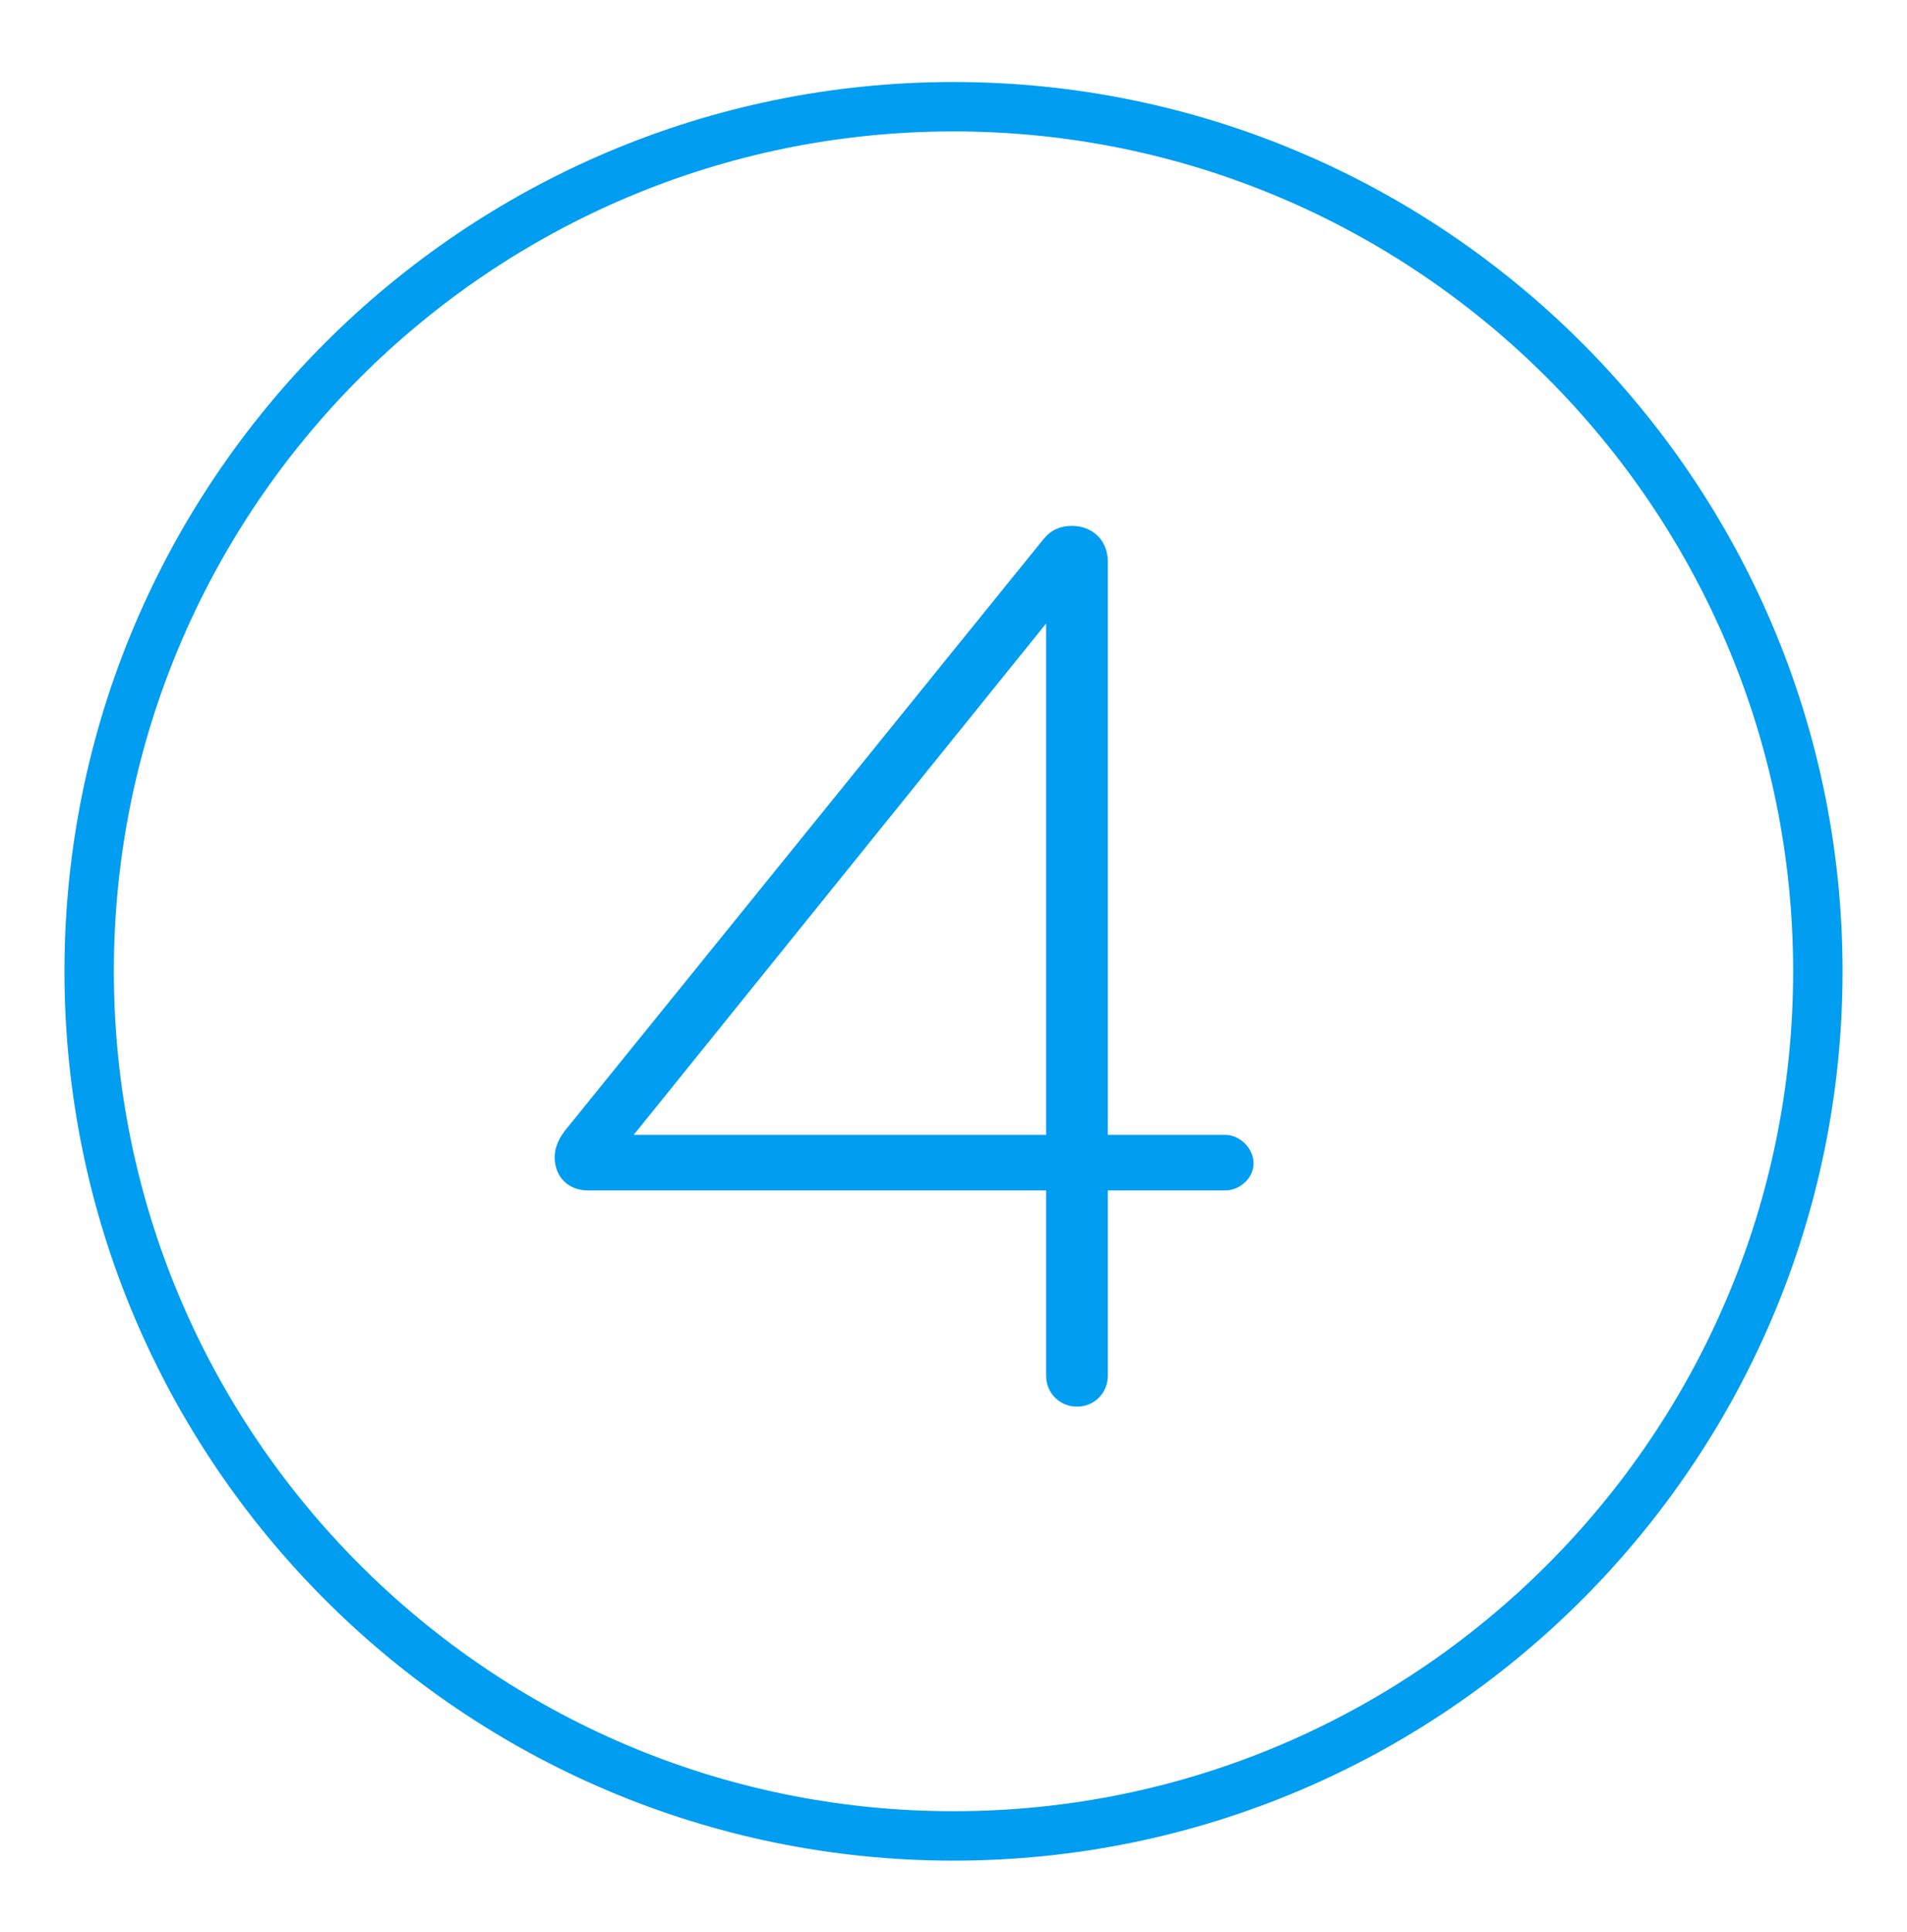
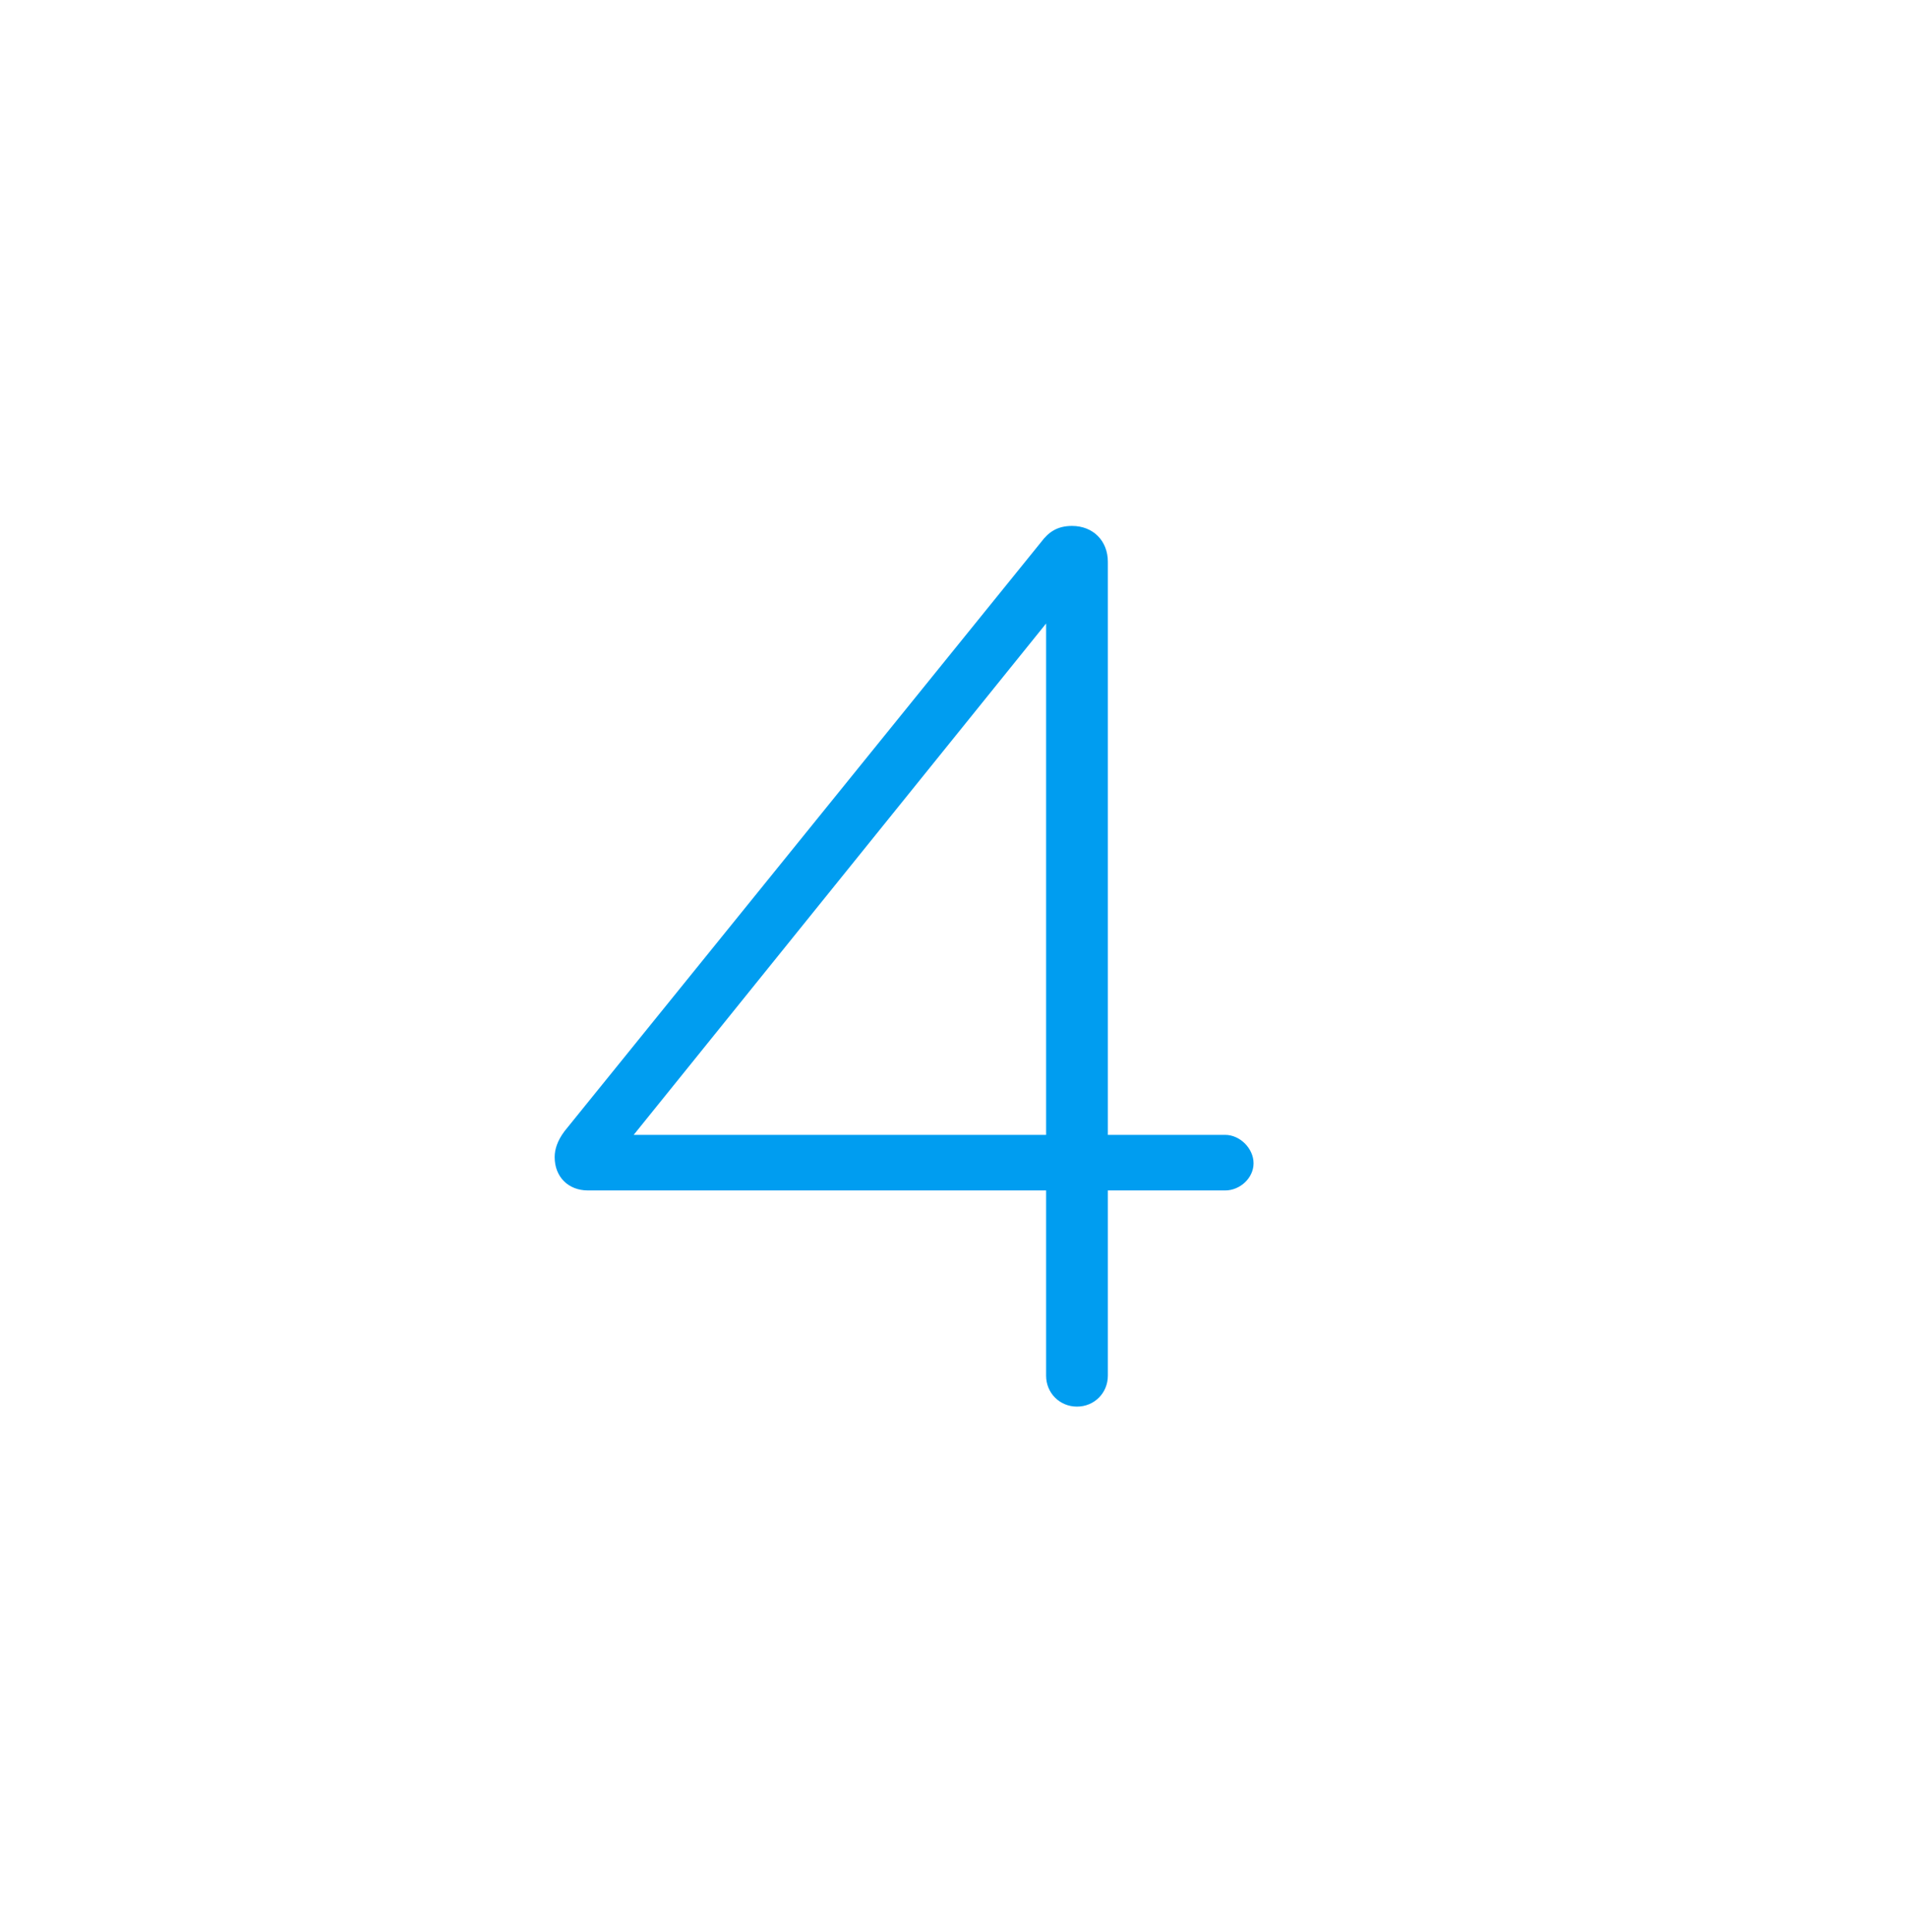
<svg xmlns="http://www.w3.org/2000/svg" id="Layer_1" version="1.1" viewBox="0 0 77.22 78.22">
  <defs>
    <style>
      .st0 {
        fill: #009df0;
      }
    </style>
  </defs>
-   <path class="st0" d="M38.61,75.32c-19.85,0-36-16.15-36-36S18.76,3.32,38.61,3.32s36,16.15,36,36-16.15,36-36,36ZM38.61,5.32C19.86,5.32,4.61,20.57,4.61,39.32s15.25,34,34,34,34-15.25,34-34S57.36,5.32,38.61,5.32Z" />
  <path class="st0" d="M42.36,48.19h-18.55c-.8,0-1.35-.55-1.35-1.35,0-.3.1-.65.4-1.05l19.3-23.85c.3-.4.65-.65,1.25-.65.85,0,1.45.6,1.45,1.45v23.2h4.75c.6,0,1.15.55,1.15,1.15s-.55,1.1-1.15,1.1h-4.75v7.5c0,.7-.55,1.25-1.25,1.25s-1.25-.55-1.25-1.25v-7.5ZM42.36,45.94v-20.7l-16.7,20.7h16.7Z" />
</svg>